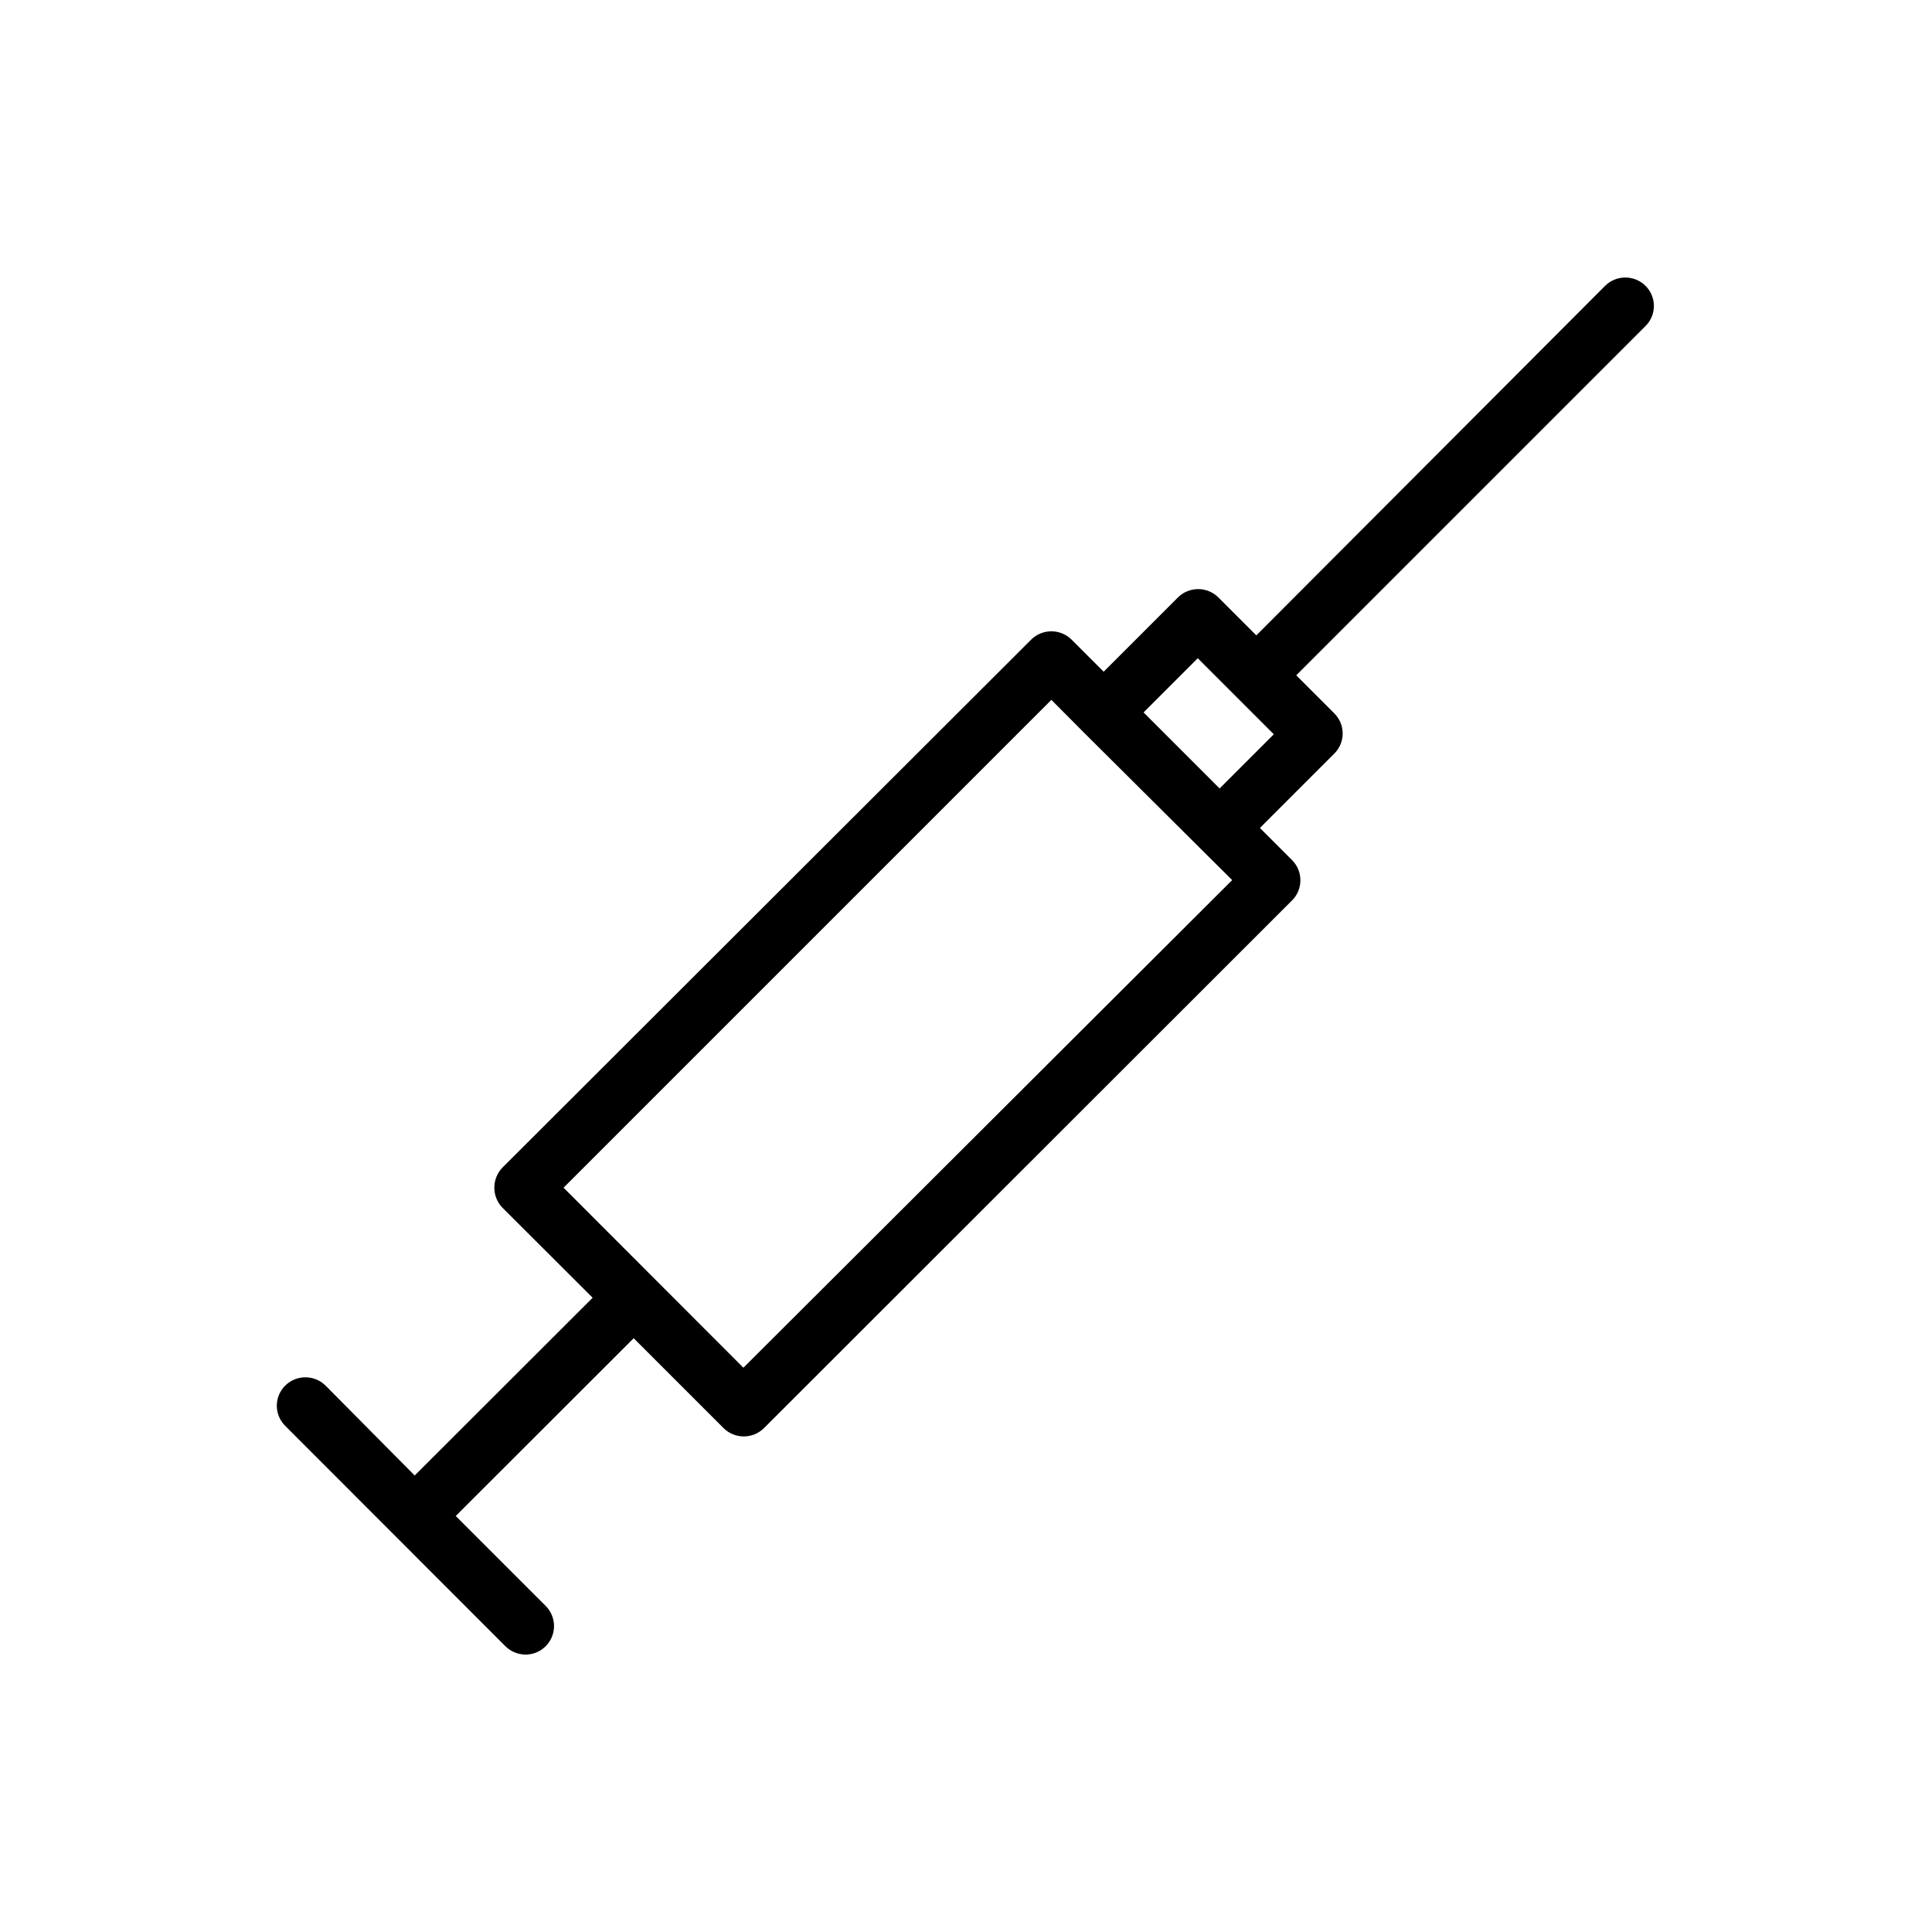
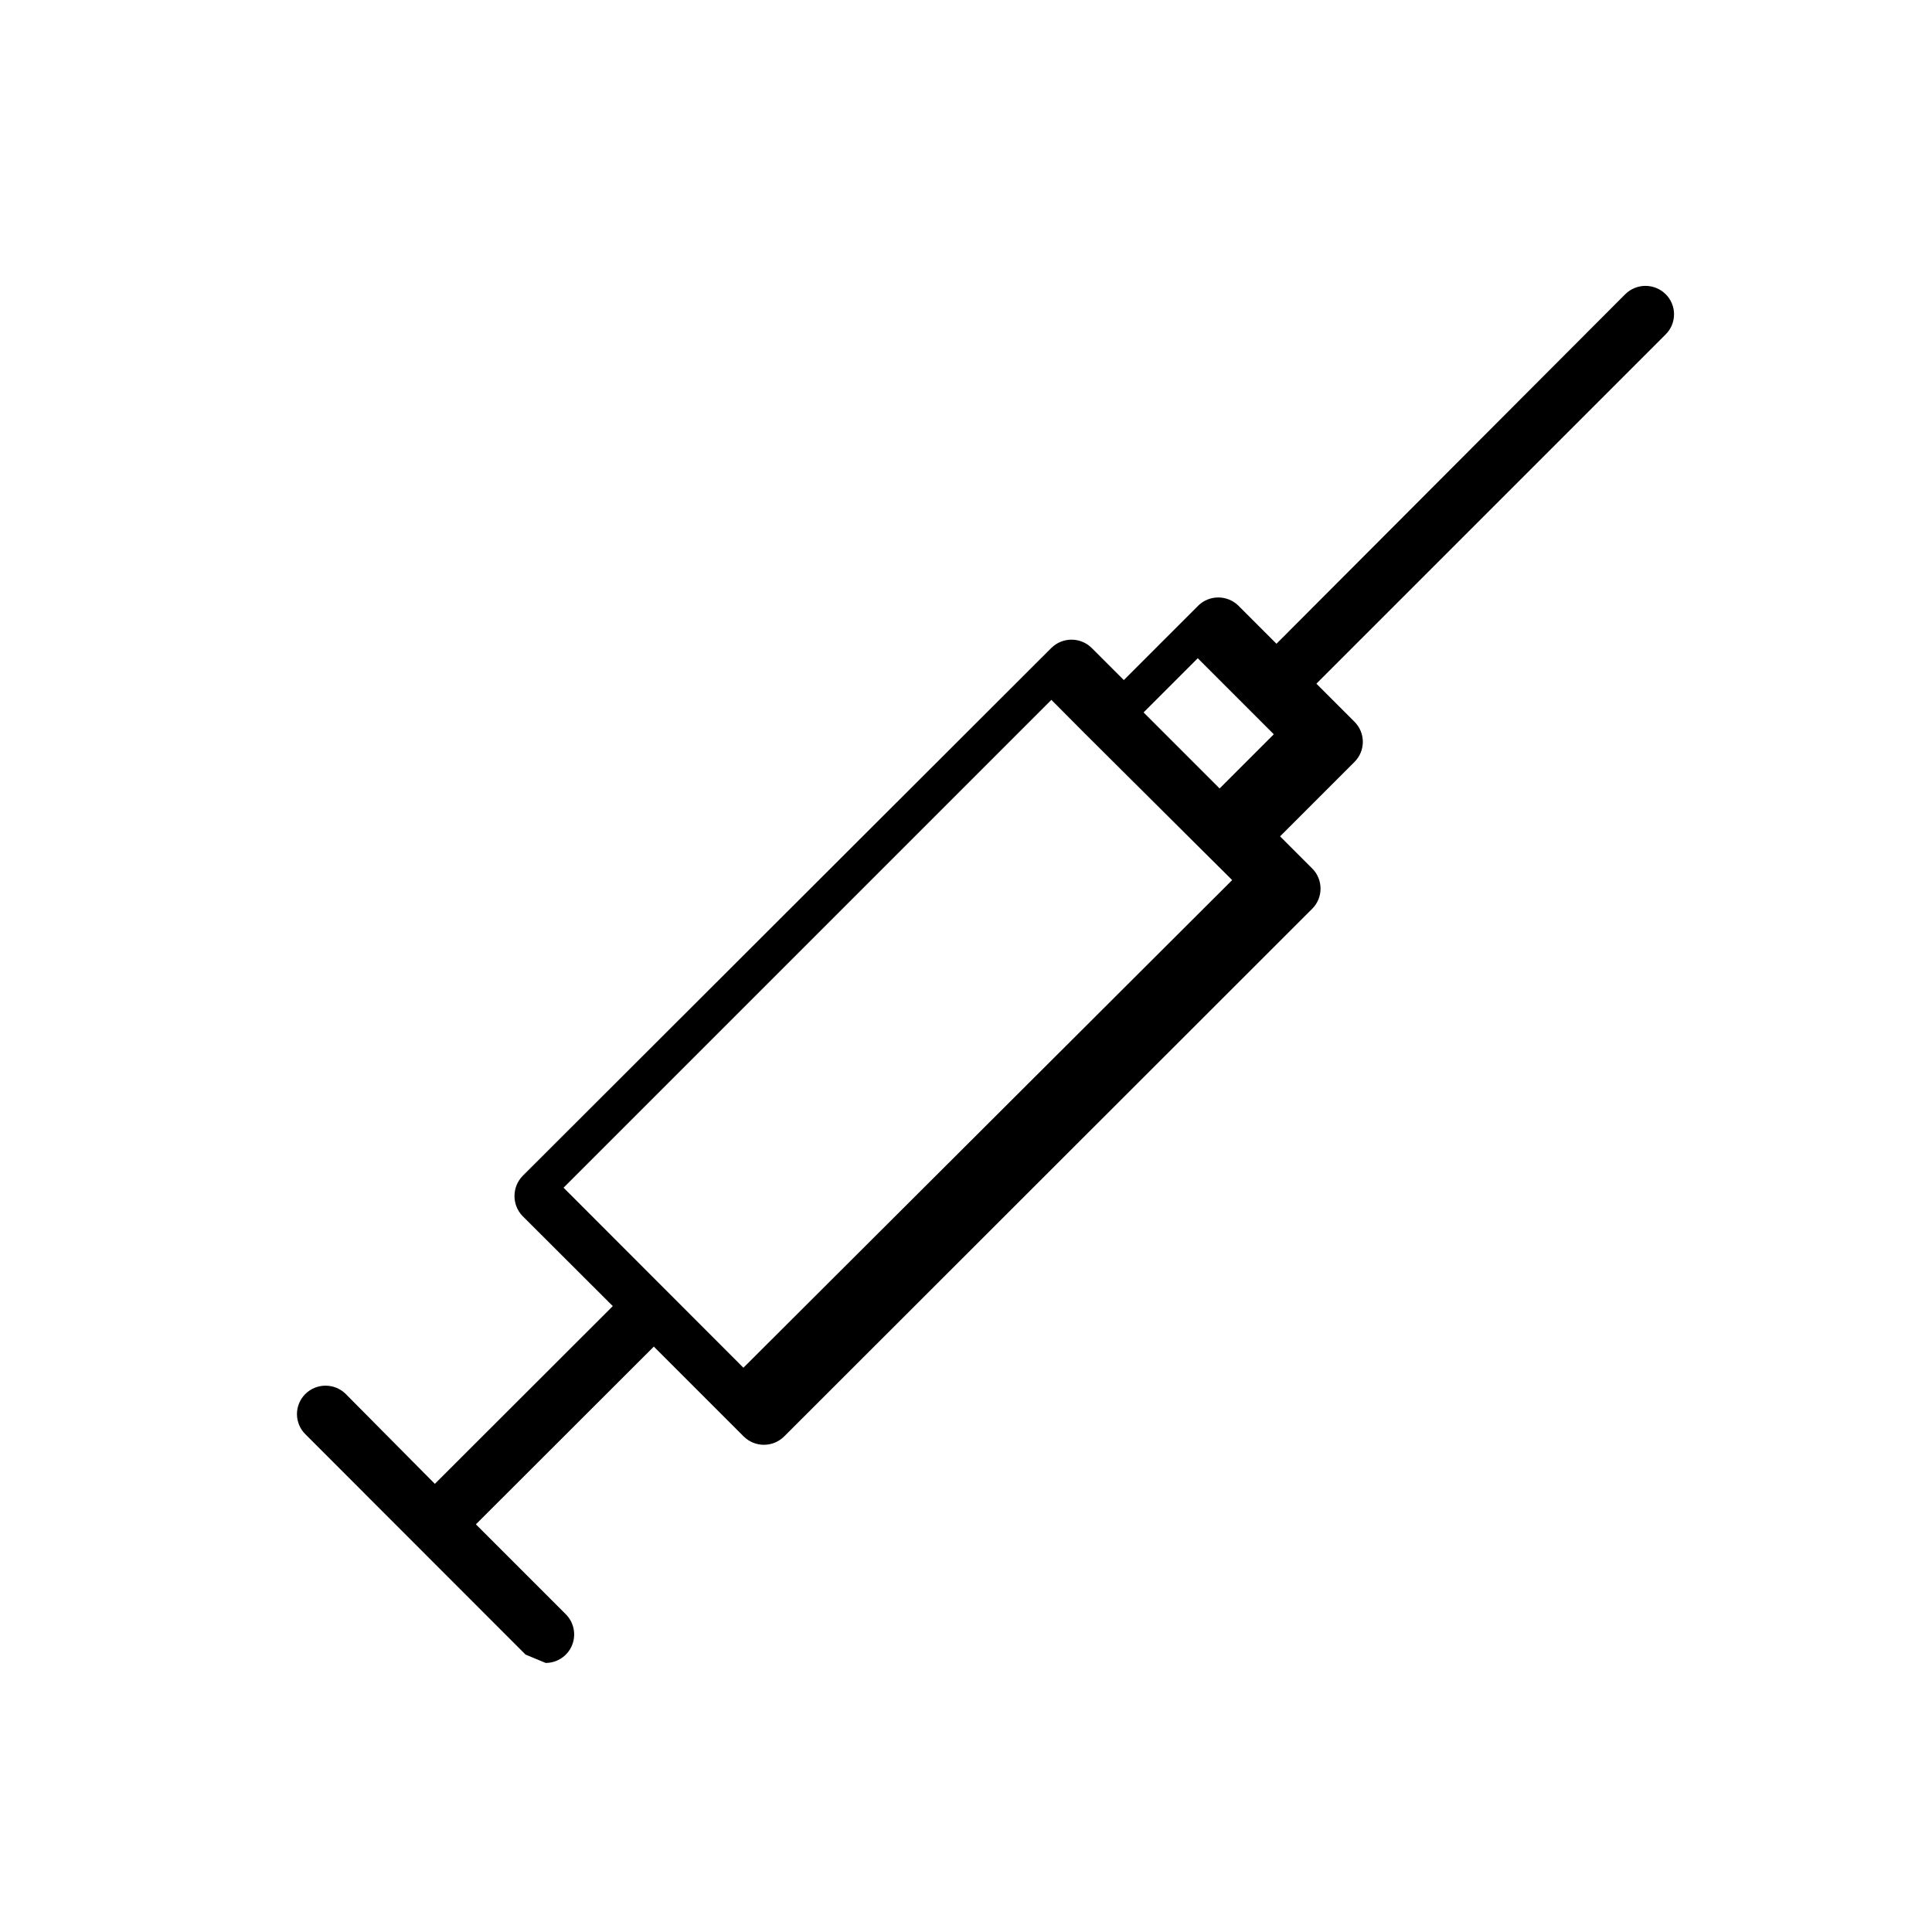
<svg xmlns="http://www.w3.org/2000/svg" fill="#000000" width="800px" height="800px" version="1.1" viewBox="144 144 512 512">
-   <path d="m283.27 582.48c-2-0.016-3.914-0.812-5.34-2.215l-58.34-58.391c-1.43-1.41-2.234-3.336-2.234-5.34 0-2.008 0.805-3.934 2.234-5.344 2.961-2.918 7.719-2.918 10.68 0l23.629 23.832 47.156-47.105-23.879-23.832h-0.004c-2.891-2.973-2.891-7.707 0-10.68l140.11-139.91c2.965-2.922 7.723-2.922 10.684 0l8.516 8.516 19.699-19.699-0.004-0.004c2.965-2.918 7.719-2.918 10.684 0l10.078 10.078 92.445-92.652c2.961-2.918 7.719-2.918 10.68 0 1.43 1.41 2.234 3.336 2.234 5.34 0 2.008-0.805 3.934-2.234 5.344l-92.547 92.547 10.078 10.078h-0.004c1.43 1.41 2.231 3.332 2.231 5.34 0 2.008-0.801 3.93-2.231 5.34l-19.699 19.699 8.516 8.516c2.945 2.949 2.945 7.731 0 10.68l-139.96 139.86c-2.965 2.922-7.723 2.922-10.684 0l-23.832-23.832-47.156 47.105 23.832 23.832v0.004c2.16 2.16 2.805 5.406 1.637 8.23-1.168 2.82-3.922 4.664-6.977 4.664zm10.078-123.73 47.66 47.711 129.53-129.23-8.414-8.363-30.984-30.832-8.512-8.566zm153.71-125.95 20.152 20.152 14.359-14.359-20.152-20.152z" />
+   <path d="m283.27 582.48l-58.34-58.391c-1.43-1.41-2.234-3.336-2.234-5.34 0-2.008 0.805-3.934 2.234-5.344 2.961-2.918 7.719-2.918 10.68 0l23.629 23.832 47.156-47.105-23.879-23.832h-0.004c-2.891-2.973-2.891-7.707 0-10.68l140.11-139.91c2.965-2.922 7.723-2.922 10.684 0l8.516 8.516 19.699-19.699-0.004-0.004c2.965-2.918 7.719-2.918 10.684 0l10.078 10.078 92.445-92.652c2.961-2.918 7.719-2.918 10.68 0 1.43 1.41 2.234 3.336 2.234 5.34 0 2.008-0.805 3.934-2.234 5.344l-92.547 92.547 10.078 10.078h-0.004c1.43 1.41 2.231 3.332 2.231 5.34 0 2.008-0.801 3.93-2.231 5.34l-19.699 19.699 8.516 8.516c2.945 2.949 2.945 7.731 0 10.68l-139.96 139.86c-2.965 2.922-7.723 2.922-10.684 0l-23.832-23.832-47.156 47.105 23.832 23.832v0.004c2.16 2.16 2.805 5.406 1.637 8.23-1.168 2.82-3.922 4.664-6.977 4.664zm10.078-123.73 47.66 47.711 129.53-129.23-8.414-8.363-30.984-30.832-8.512-8.566zm153.71-125.95 20.152 20.152 14.359-14.359-20.152-20.152z" />
</svg>